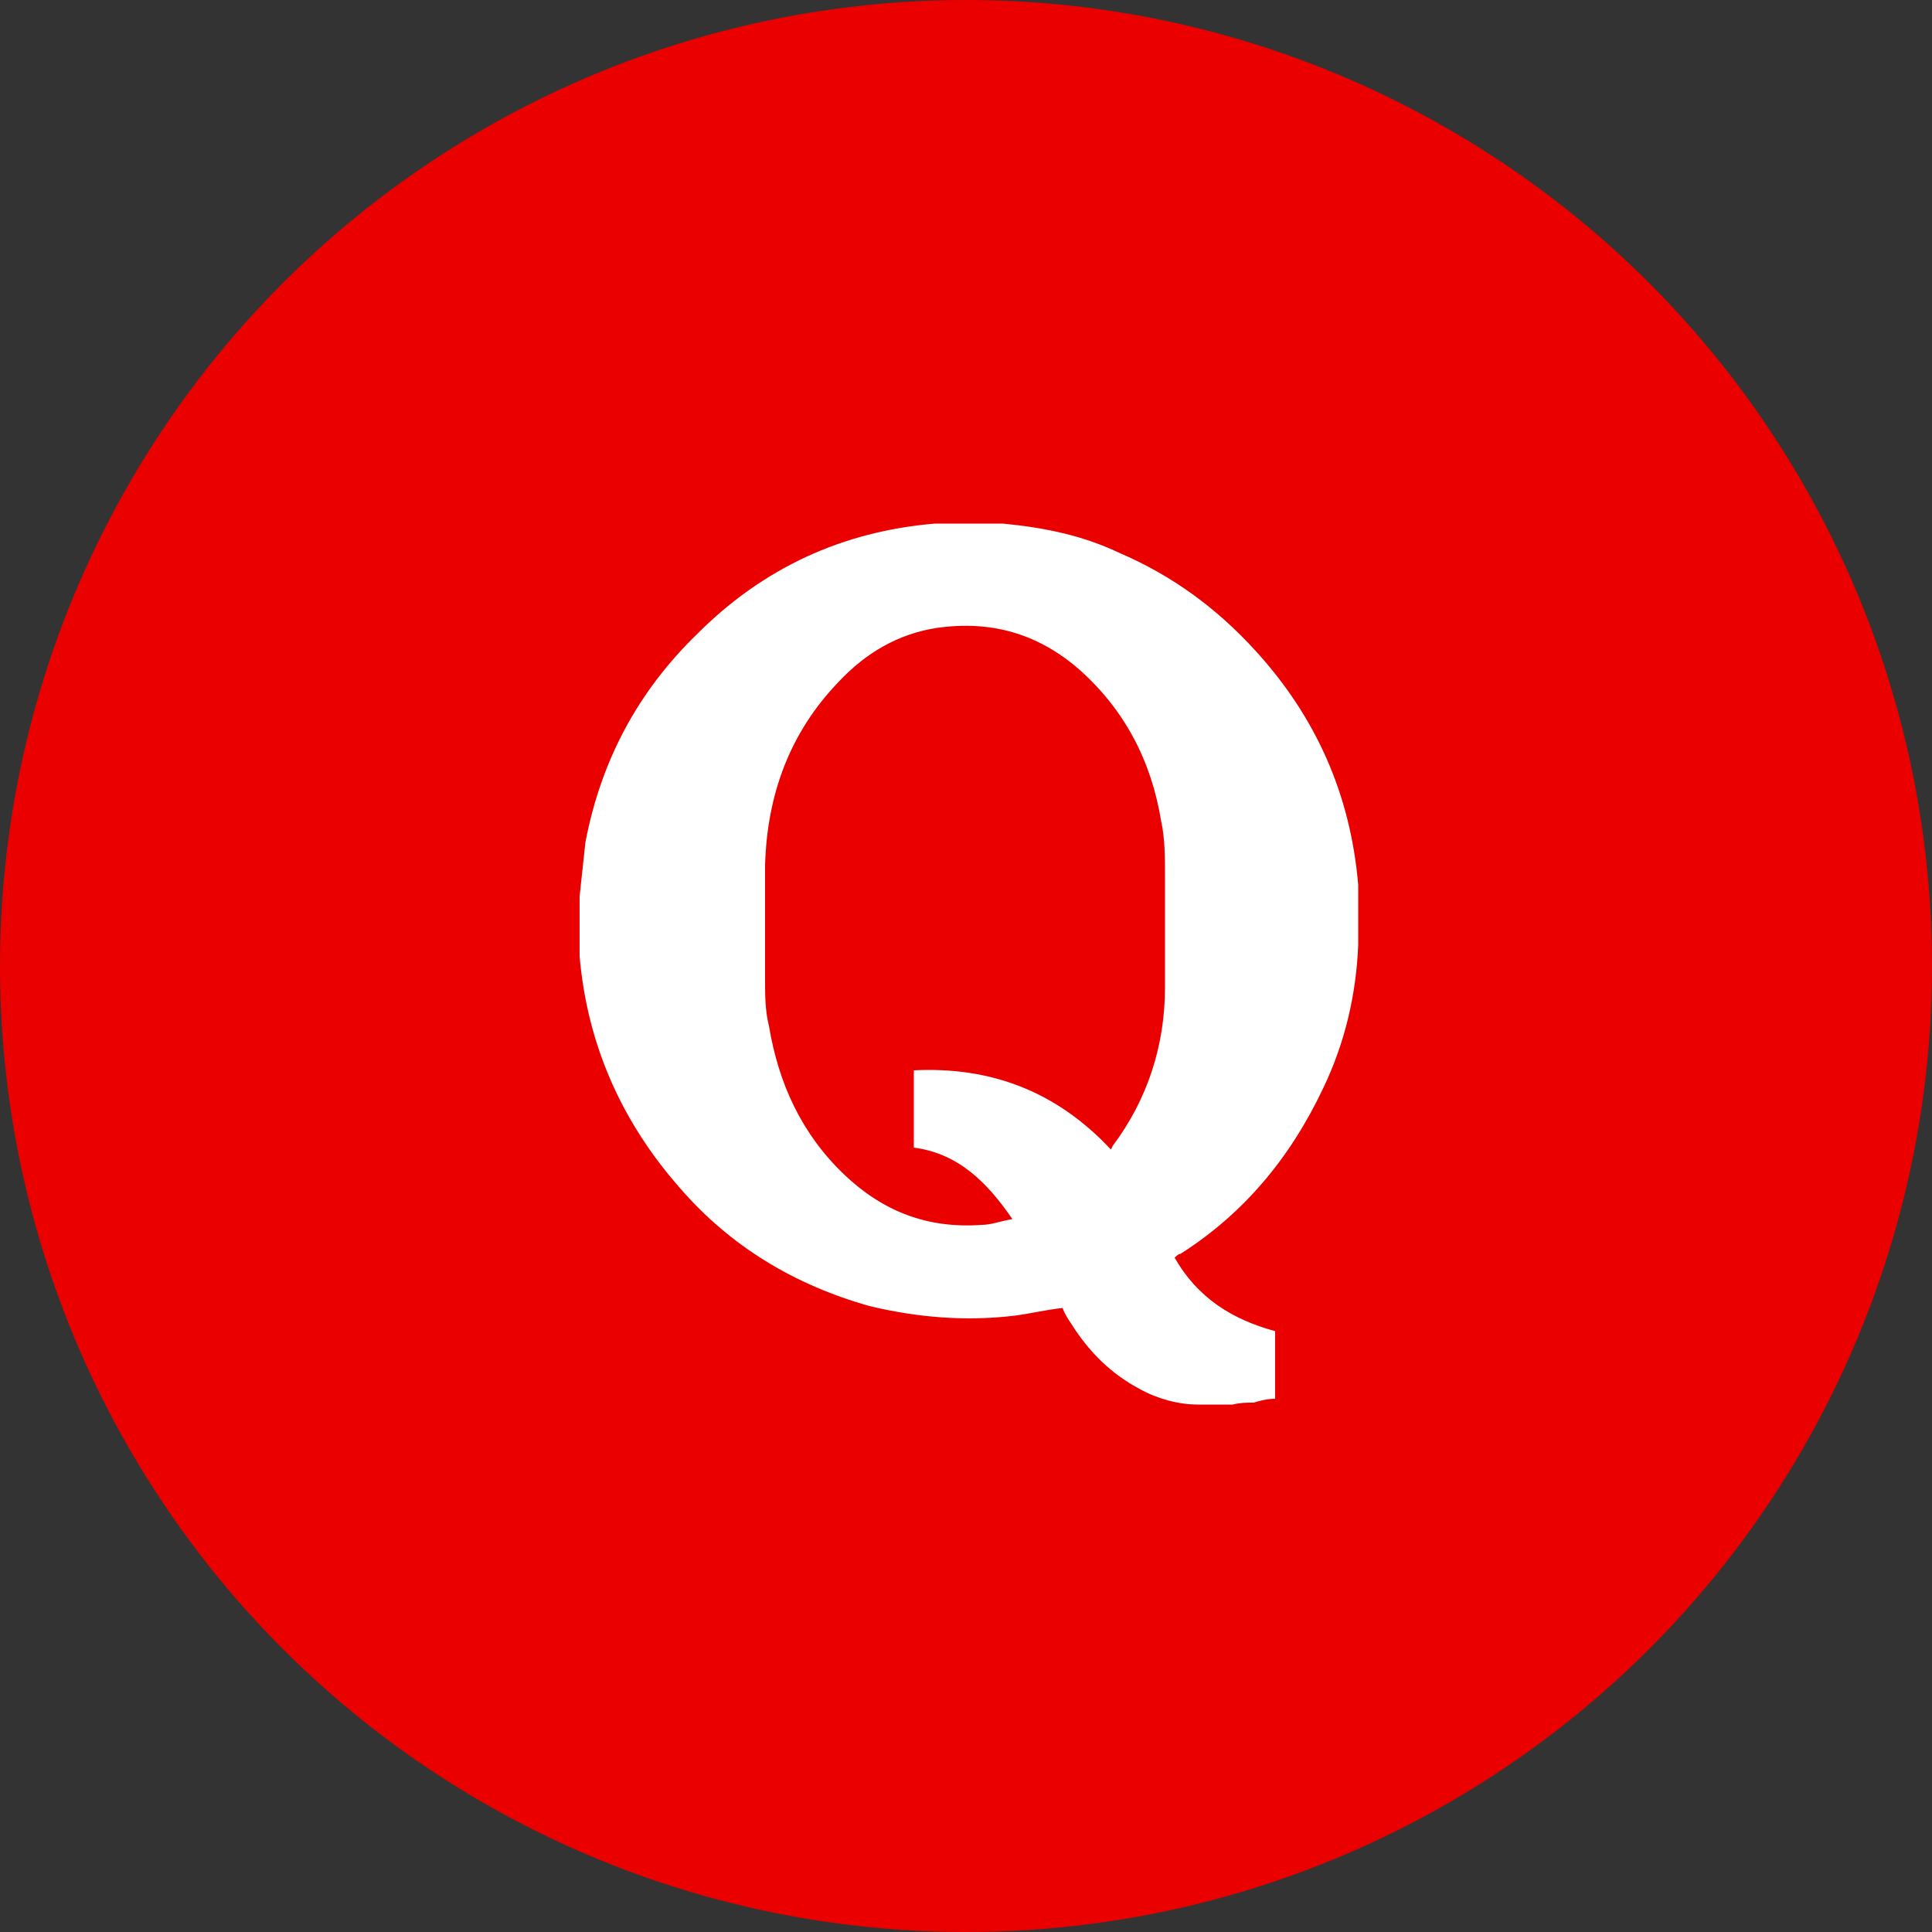
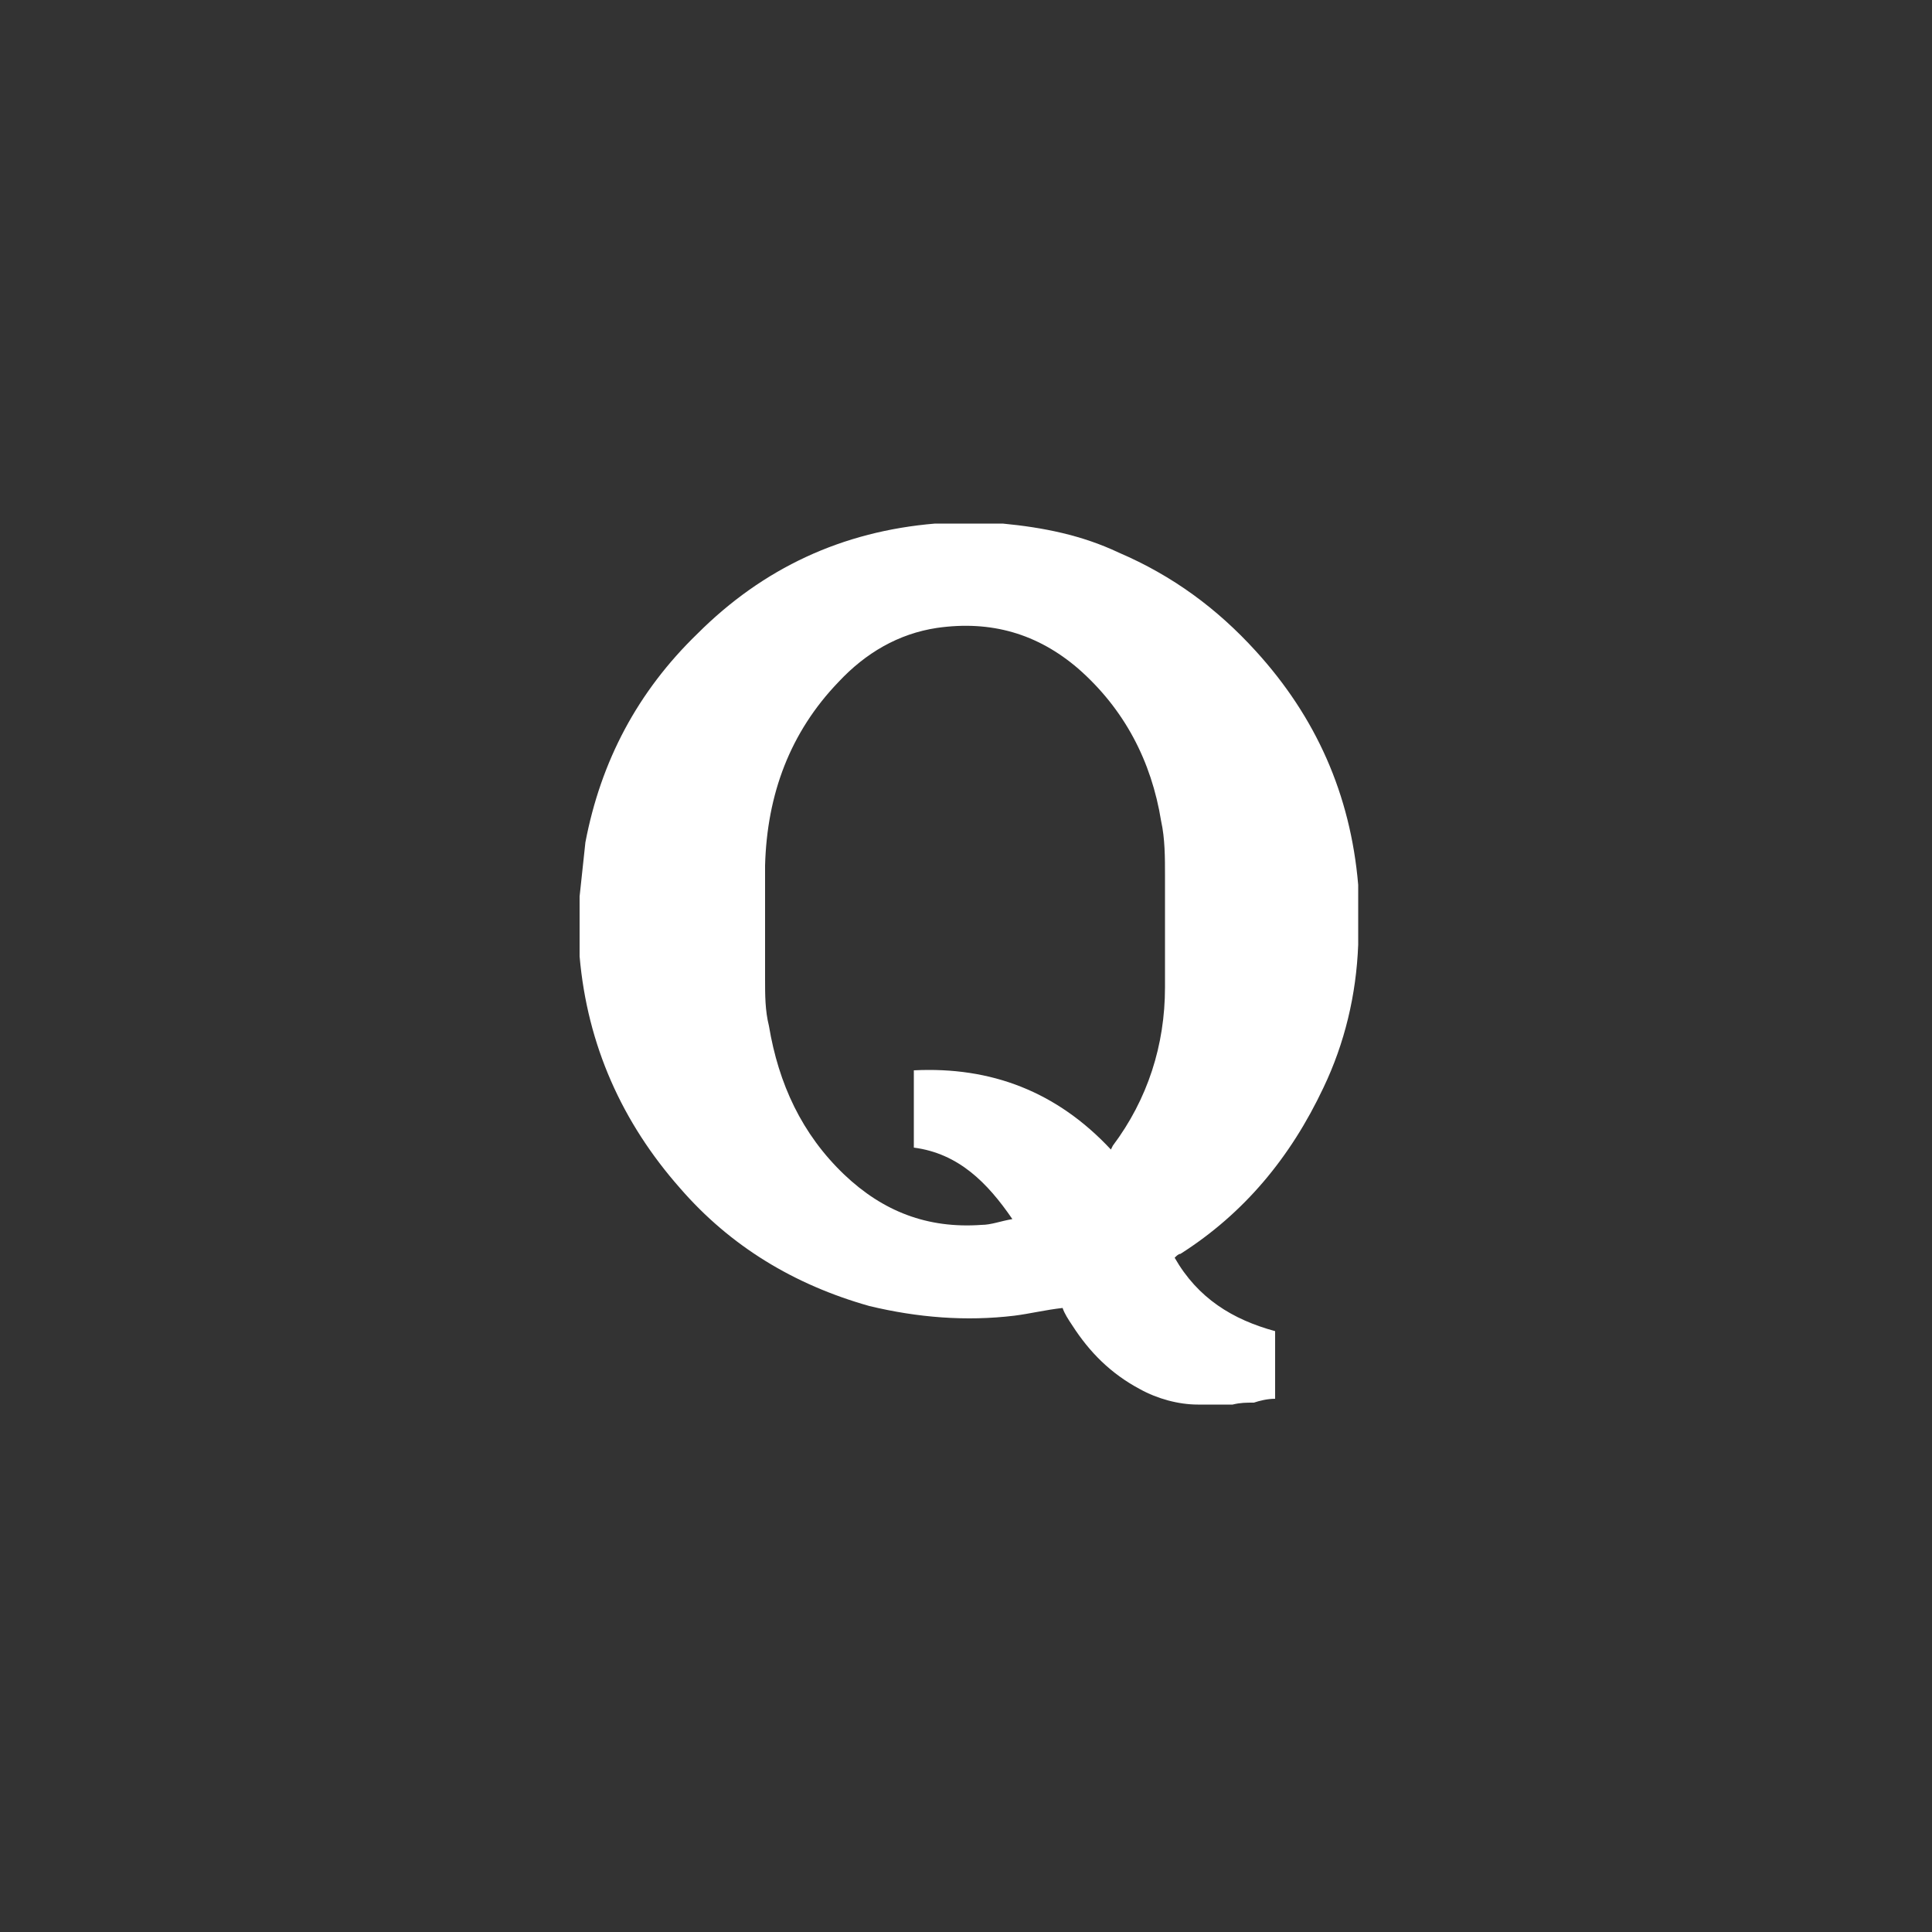
<svg xmlns="http://www.w3.org/2000/svg" id="Layer_1" version="1.1" viewBox="0 0 100 100">
  <rect x="0" y="0" width="100" height="100" fill="#333333" stroke="none" />
  <defs>
    <style>
      .st0 {
        fill: #eb0000;
      }

      .st1 {
        fill: #fff;
      }
    </style>
  </defs>
-   <circle class="st0" cx="50" cy="50" r="50" />
  <path class="st1" d="M48.9,27.1h2.2c.3,0,.5,0,.8,0,2.1.2,4.1.6,6,1.5,2.8,1.2,5.1,2.9,7.1,5.1,3.1,3.4,4.9,7.4,5.3,12.1,0,.3,0,.5,0,.8v2.2s0,.1,0,.1c-.1,2.6-.7,5.1-1.8,7.4-1.7,3.6-4.1,6.5-7.4,8.6-.1,0-.2.1-.3.2,1.2,2.1,3,3.2,5.2,3.8v3.5c-.4,0-.8.1-1.1.2-.4,0-.7,0-1.1.1h-1.6c0,0-.2,0-.2,0-1,0-2.1-.3-3-.8-1.5-.8-2.6-1.9-3.5-3.3-.2-.3-.4-.6-.5-.9-.9.1-1.7.3-2.5.4-2.5.3-5,.1-7.5-.5-3.9-1.1-7.2-3.1-9.8-6.1-3-3.4-4.8-7.4-5.2-12,0-.3,0-.5,0-.8v-2.1c0,0,0-.1,0-.2.1-.9.2-1.9.3-2.8.8-4.2,2.7-7.8,5.8-10.8,3.4-3.4,7.5-5.3,12.3-5.7.3,0,.5,0,.8,0ZM57.6,59.3s0,0,0,0c0,0,0,0,0,0,1.8-2.4,2.7-5.2,2.7-8.2,0-1.9,0-3.9,0-5.8,0-.9,0-1.9-.2-2.8-.5-3.1-1.9-5.8-4.3-7.9-2.1-1.8-4.5-2.5-7.3-2.1-2,.3-3.7,1.3-5.1,2.8-2.5,2.6-3.7,5.8-3.8,9.5,0,2,0,4,0,5.9,0,.8,0,1.6.2,2.4.5,3,1.7,5.6,3.9,7.7,2,1.9,4.3,2.8,7.1,2.6.5,0,1-.2,1.6-.3-1.3-1.9-2.8-3.4-5.1-3.7v-4c4-.2,7.4,1.1,10.2,4.1Z" />
</svg>